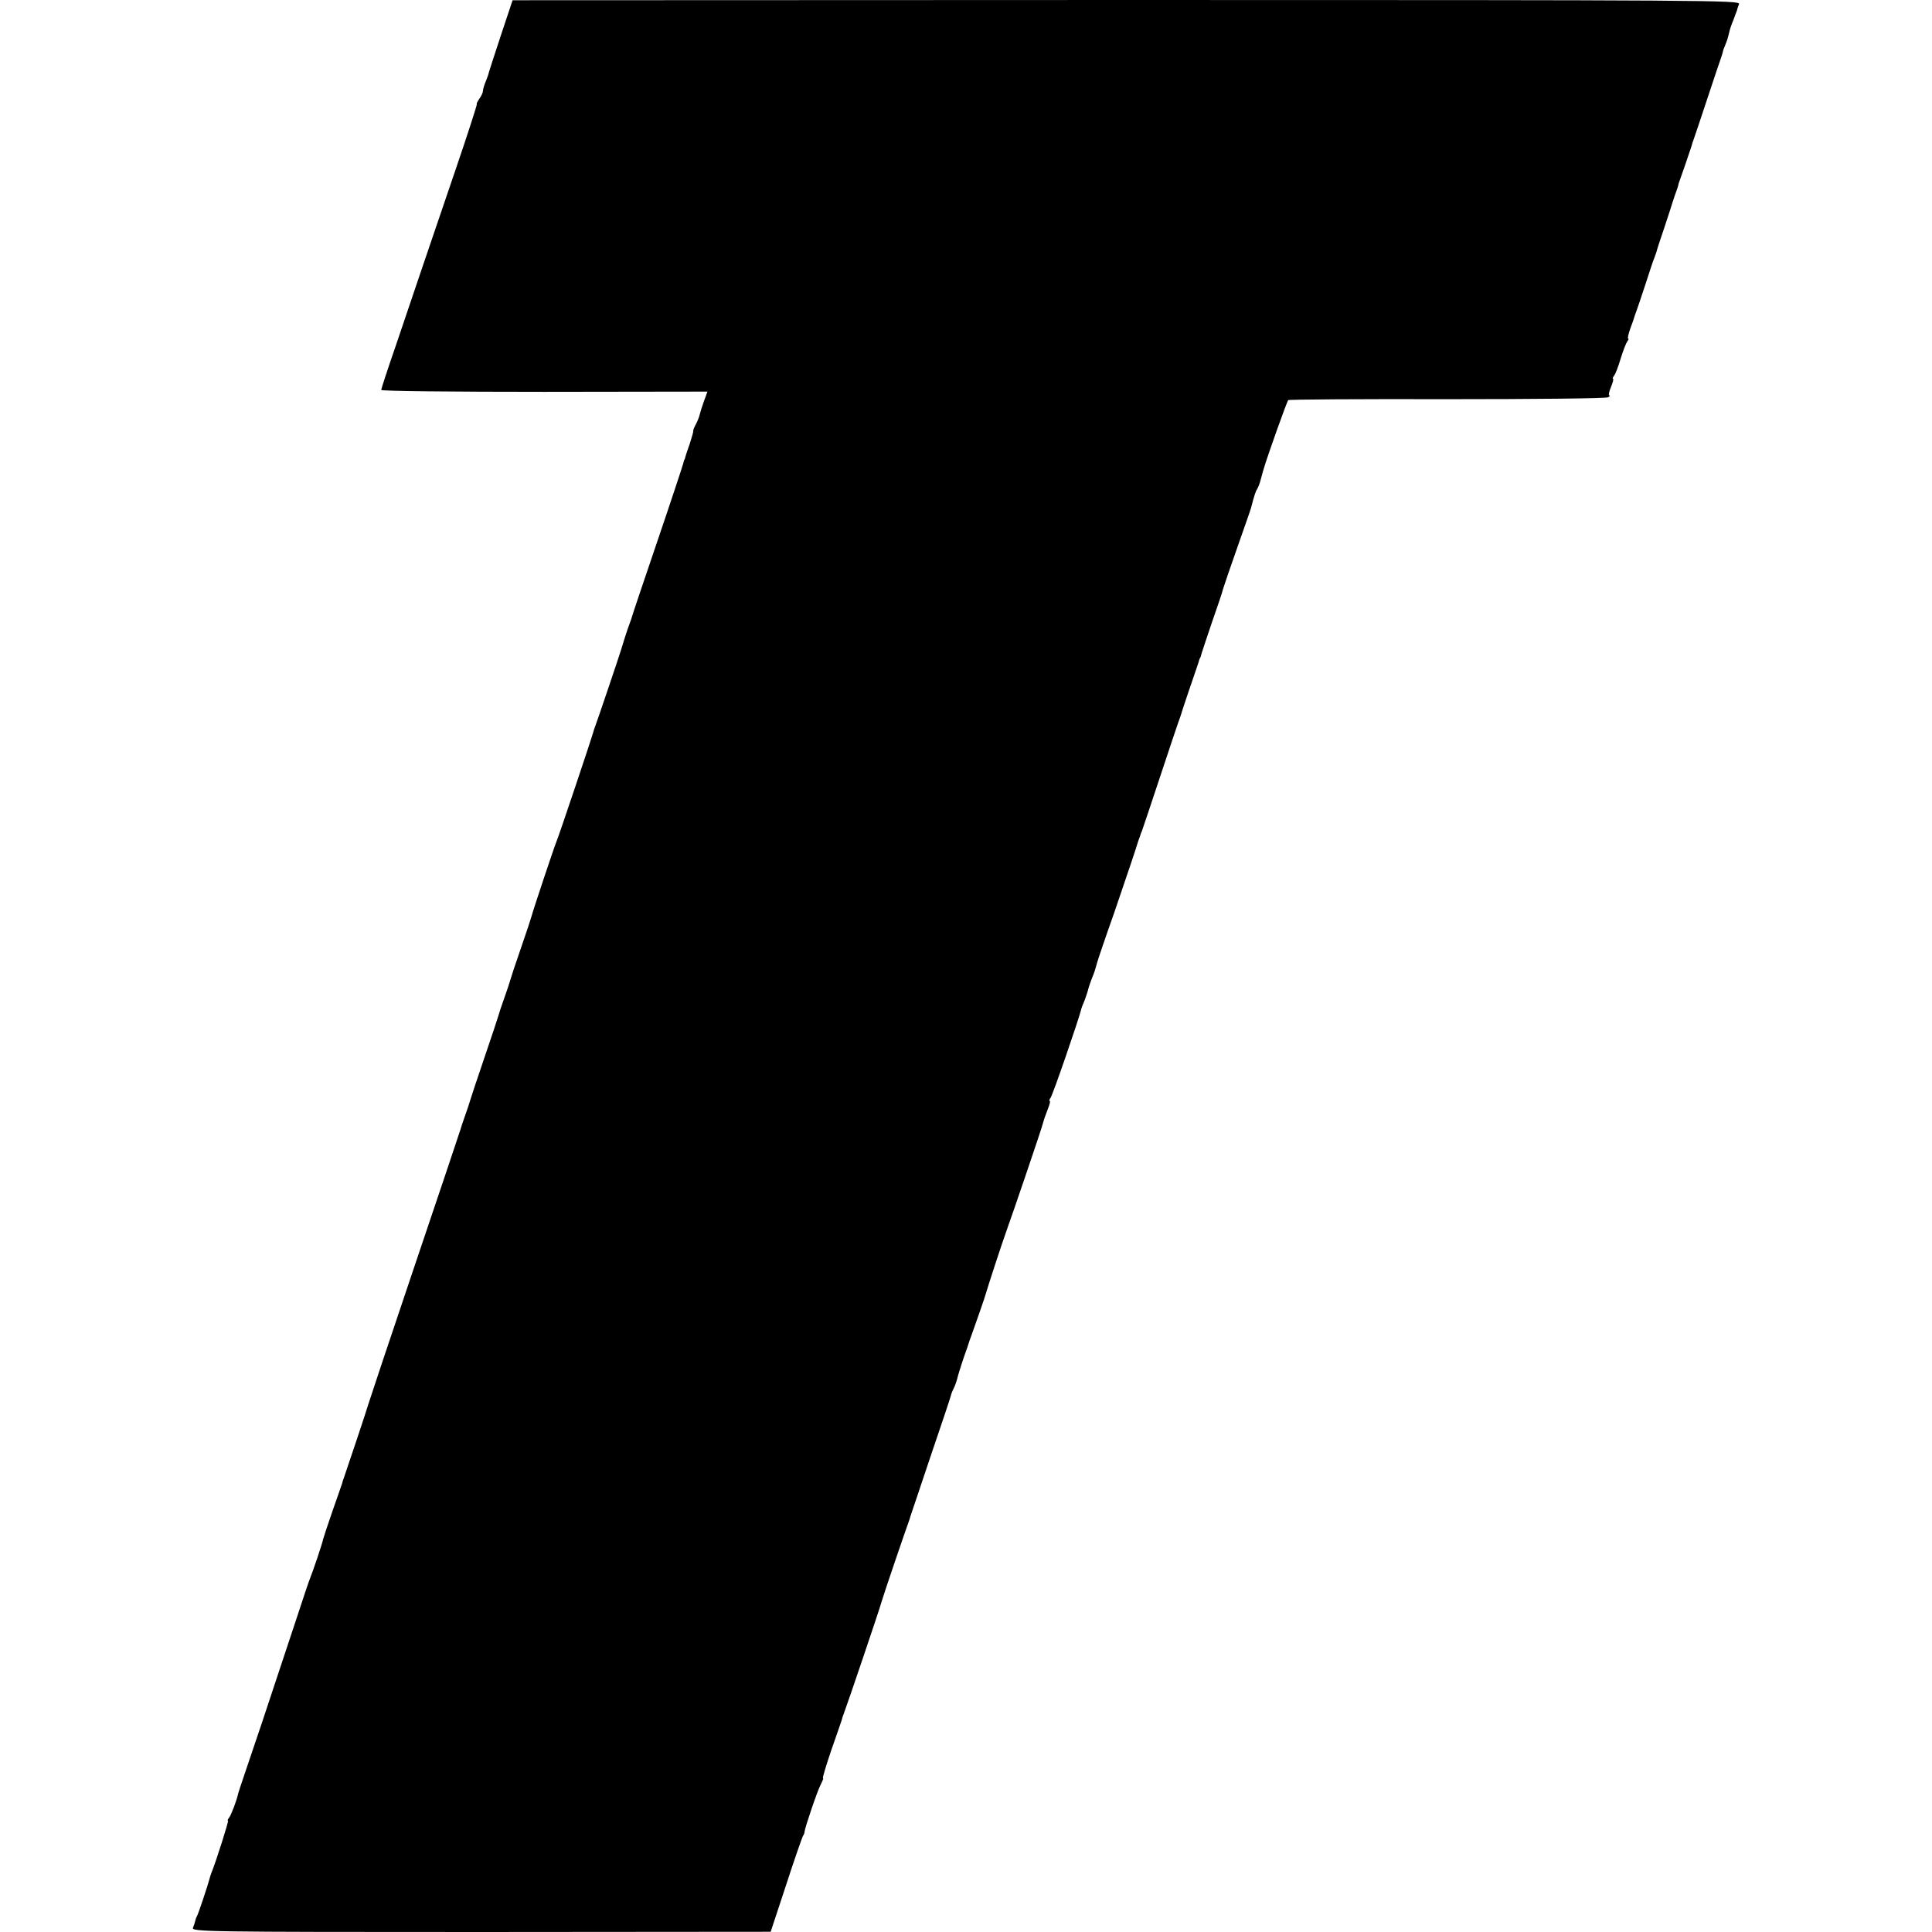
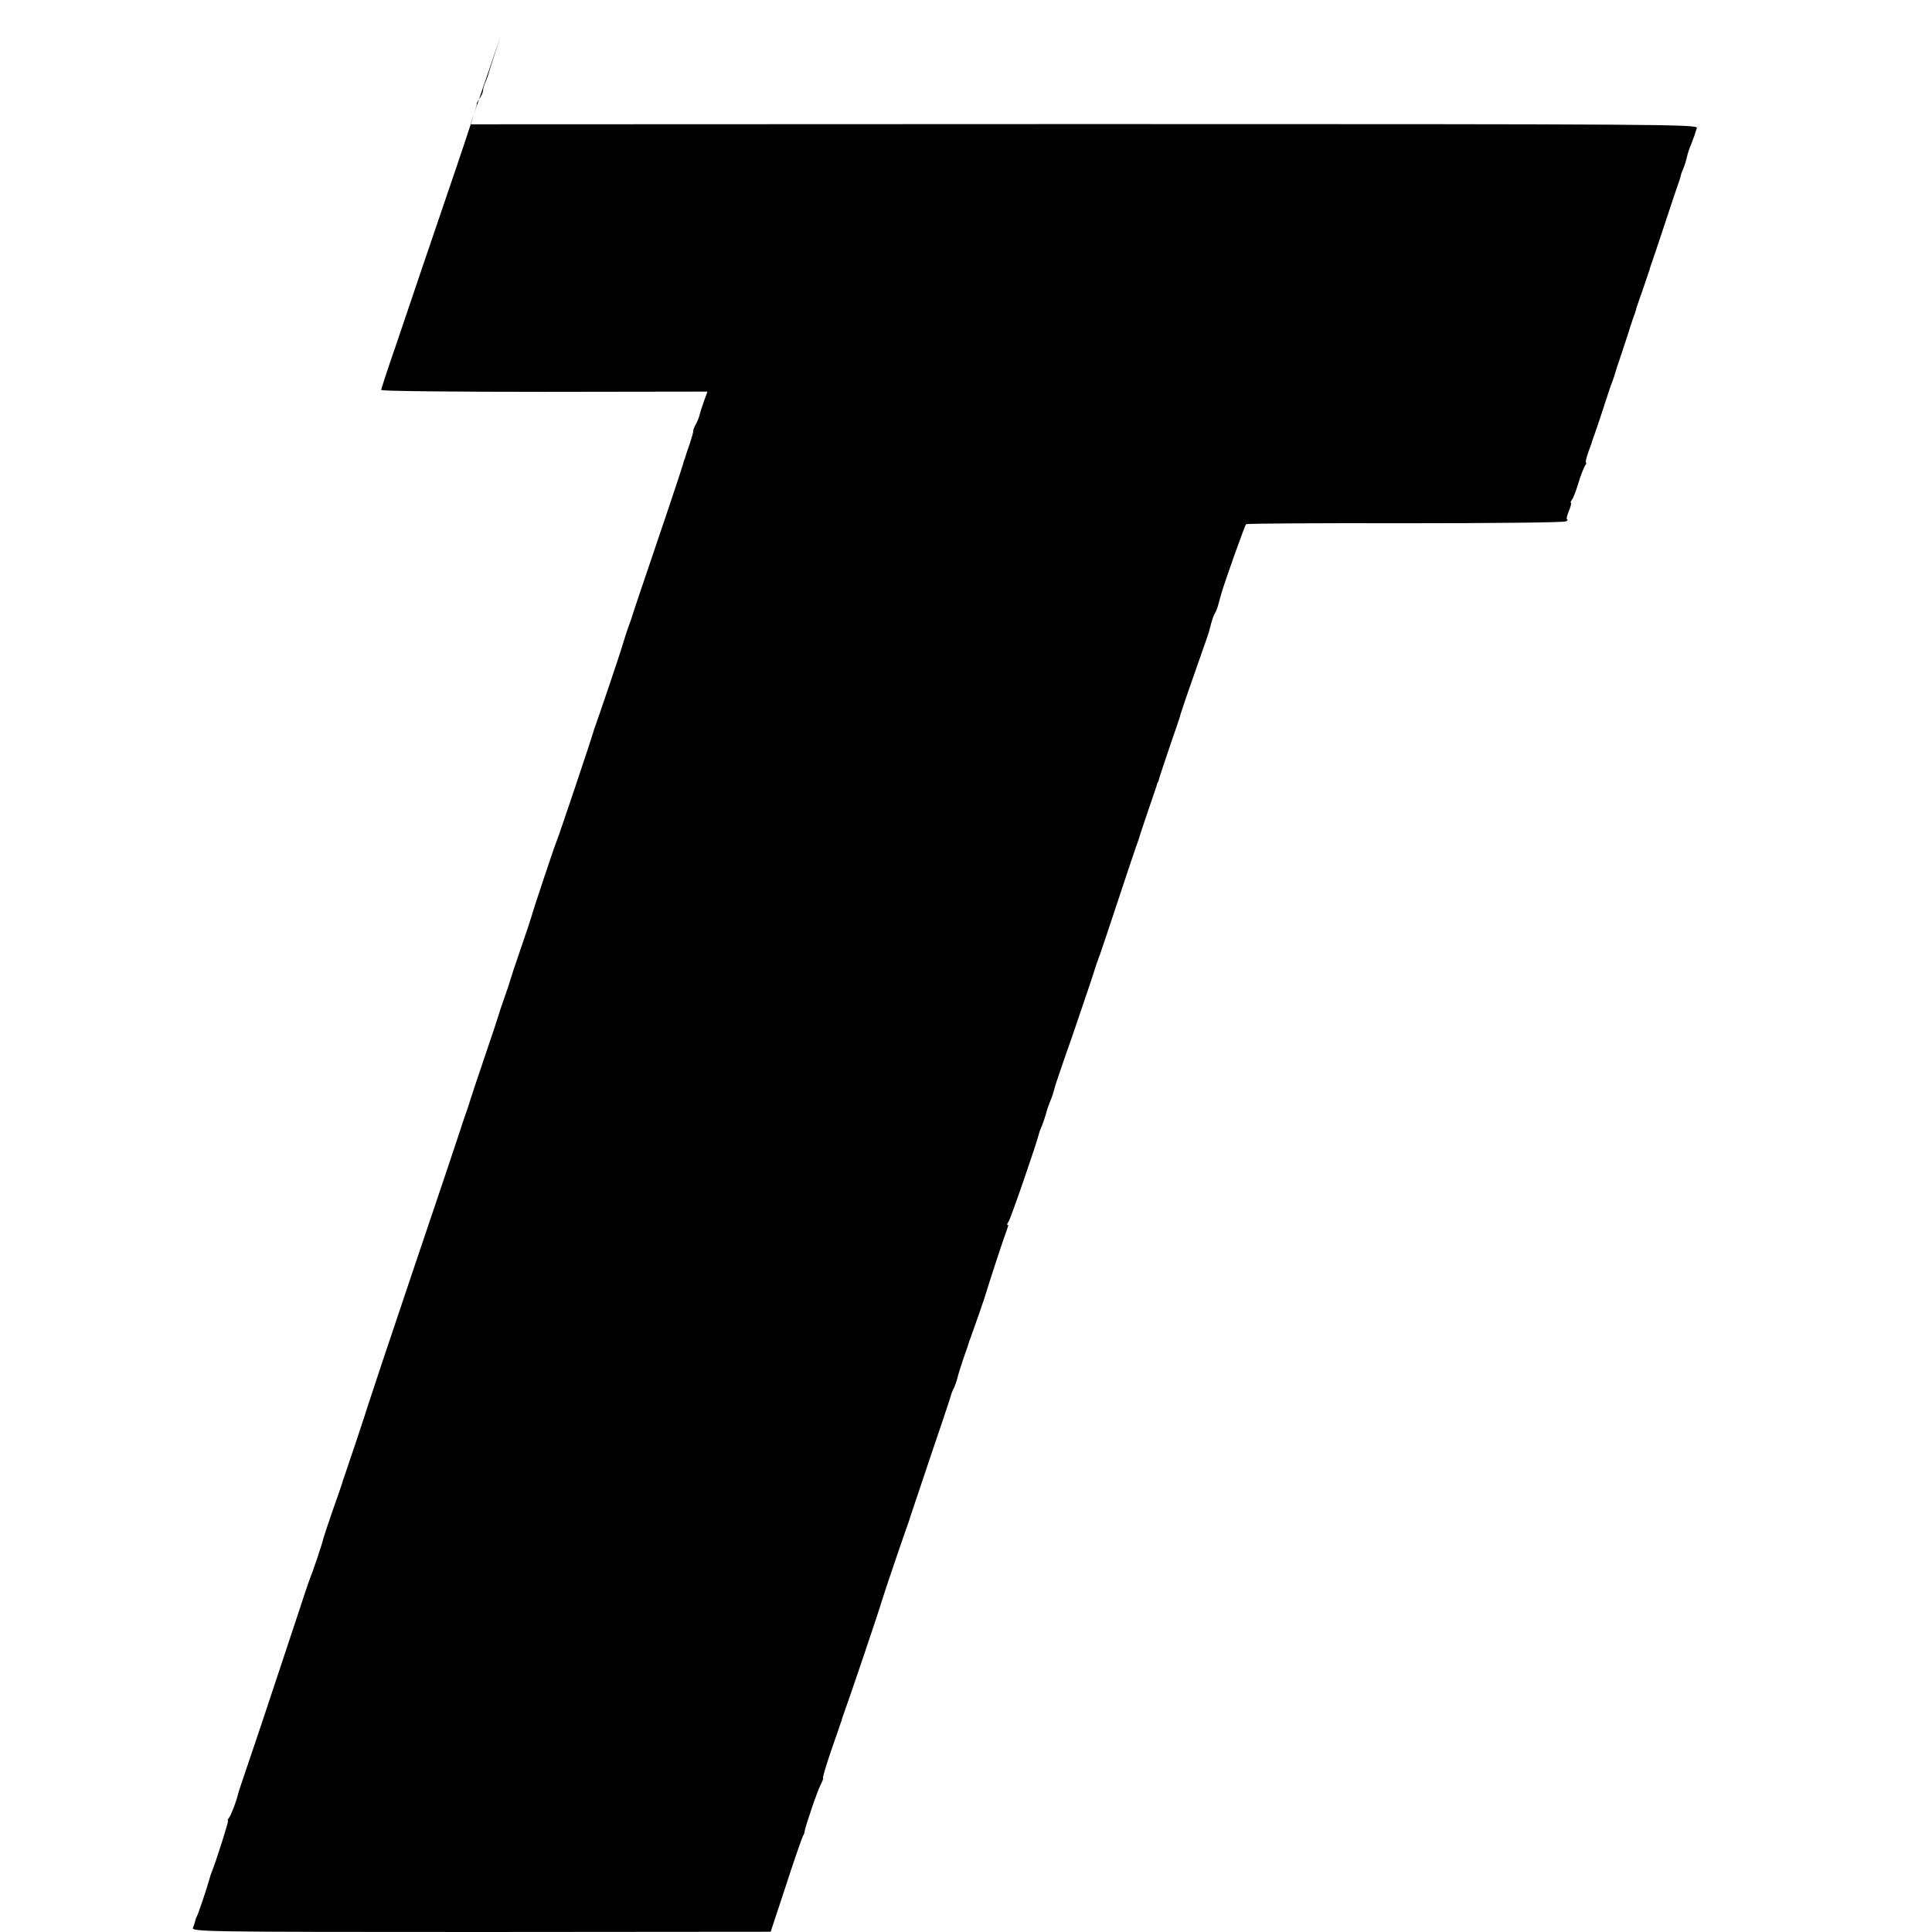
<svg xmlns="http://www.w3.org/2000/svg" height="816pt" preserveAspectRatio="xMidYMid meet" viewBox="0 0 816 816" width="816pt">
-   <path d="m2115 8009c-27-82-50-153-51-157 0-4-6-20-12-35-7-16-12-34-12-40 0-7-7-23-16-35-8-12-13-22-10-22 2 0-38-125-90-277-52-153-117-343-144-423s-76-225-109-322c-34-98-61-181-61-185 0-5 310-8 689-8l689 1-15-41c-8-22-16-48-18-57s-9-27-16-40-12-25-11-28-6-27-15-55c-10-27-18-53-19-57-1-5-2-9-4-10-1-2-3-10-5-18s-51-157-110-330-108-319-109-325c-2-5-6-17-9-25-6-15-29-87-34-105-4-15-103-308-110-325-3-8-7-19-8-25-4-16-145-438-155-460-10-24-100-294-105-315-2-8-22-69-45-135s-43-127-45-135-13-42-25-75-23-67-25-75-29-89-60-180-58-172-60-180-11-35-20-60-18-52-20-60-90-269-195-580-192-572-194-580c-4-16-93-282-103-310-3-8-7-19-8-25-2-5-19-57-40-115-20-58-38-112-40-120-4-21-45-141-55-165-5-11-31-90-59-175s-94-283-146-440c-53-157-98-289-99-295-6-29-30-92-39-103-5-6-7-12-4-12 4 0-49-168-70-220-3-8-7-19-8-25-6-24-48-151-54-160-3-5-6-14-7-20-1-5-5-18-9-27-7-17 55-18 1216-18l1224 1 65 197c35 108 68 202 71 207 4 6 7 13 7 18 1 16 54 173 68 199 8 16 13 28 10 28s13 53 35 118c23 64 42 122 44 127 1 6 5 17 8 25 15 39 151 440 162 480 12 40 98 292 112 330 3 8 7 20 8 25 2 6 40 118 84 250 45 132 84 248 86 257s8 25 14 36c5 10 12 30 15 43s15 51 26 84c12 33 23 65 24 70 2 6 6 17 9 25 15 41 59 167 62 180s67 209 82 250c30 83 155 450 158 466 3 12 12 38 20 58s12 36 9 36c-4 0-2 6 3 13 9 10 122 340 129 372 1 6 8 24 15 40 6 17 13 37 15 46s9 29 15 45c12 29 13 33 23 69 3 11 35 106 72 210 59 172 94 277 100 298 1 4 3 9 4 12s3 8 5 13c1 4 4 14 8 22 3 8 38 112 77 230s74 222 77 230 7 20 9 25c2 10 61 184 72 215 3 8 6 18 7 23 2 4 3 8 5 10 1 1 3 9 5 17s23 69 45 135c23 66 44 127 45 135 2 8 29 87 60 175s58 165 59 170c14 55 20 71 26 80 4 6 11 24 15 40 5 17 9 35 11 40 16 56 100 291 105 295 4 3 307 5 673 4 366 0 671 3 678 8 7 4 10 8 5 8-4 0-1 16 7 35s12 35 9 35-1 6 4 13c6 6 18 39 28 72s23 66 28 73c5 6 7 12 4 12-4 0 1 19 9 43 9 23 17 47 18 52 2 6 6 17 9 25s20 58 37 110 33 102 37 110c3 8 7 20 9 25 1 6 16 53 34 105 17 52 33 100 34 105 2 6 6 19 10 30 8 21 15 42 16 50 1 3 13 37 27 77s26 78 28 83c1 6 5 17 8 25s29 85 57 170 54 162 57 170 7 21 9 28c1 8 6 21 10 30 8 19 11 28 18 57 2 11 10 34 17 50 6 17 13 35 15 40 1 6 5 18 9 28 7 16-120 17-2586 17l-2594-1z" transform="matrix(.1 0 0 -.1 0 816)" />
+   <path d="m2115 8009c-27-82-50-153-51-157 0-4-6-20-12-35-7-16-12-34-12-40 0-7-7-23-16-35-8-12-13-22-10-22 2 0-38-125-90-277-52-153-117-343-144-423s-76-225-109-322c-34-98-61-181-61-185 0-5 310-8 689-8l689 1-15-41c-8-22-16-48-18-57s-9-27-16-40-12-25-11-28-6-27-15-55c-10-27-18-53-19-57-1-5-2-9-4-10-1-2-3-10-5-18s-51-157-110-330-108-319-109-325c-2-5-6-17-9-25-6-15-29-87-34-105-4-15-103-308-110-325-3-8-7-19-8-25-4-16-145-438-155-460-10-24-100-294-105-315-2-8-22-69-45-135s-43-127-45-135-13-42-25-75-23-67-25-75-29-89-60-180-58-172-60-180-11-35-20-60-18-52-20-60-90-269-195-580-192-572-194-580c-4-16-93-282-103-310-3-8-7-19-8-25-2-5-19-57-40-115-20-58-38-112-40-120-4-21-45-141-55-165-5-11-31-90-59-175s-94-283-146-440c-53-157-98-289-99-295-6-29-30-92-39-103-5-6-7-12-4-12 4 0-49-168-70-220-3-8-7-19-8-25-6-24-48-151-54-160-3-5-6-14-7-20-1-5-5-18-9-27-7-17 55-18 1216-18l1224 1 65 197c35 108 68 202 71 207 4 6 7 13 7 18 1 16 54 173 68 199 8 16 13 28 10 28s13 53 35 118c23 64 42 122 44 127 1 6 5 17 8 25 15 39 151 440 162 480 12 40 98 292 112 330 3 8 7 20 8 25 2 6 40 118 84 250 45 132 84 248 86 257s8 25 14 36c5 10 12 30 15 43s15 51 26 84c12 33 23 65 24 70 2 6 6 17 9 25 15 41 59 167 62 180s67 209 82 250s12 36 9 36c-4 0-2 6 3 13 9 10 122 340 129 372 1 6 8 24 15 40 6 17 13 37 15 46s9 29 15 45c12 29 13 33 23 69 3 11 35 106 72 210 59 172 94 277 100 298 1 4 3 9 4 12s3 8 5 13c1 4 4 14 8 22 3 8 38 112 77 230s74 222 77 230 7 20 9 25c2 10 61 184 72 215 3 8 6 18 7 23 2 4 3 8 5 10 1 1 3 9 5 17s23 69 45 135c23 66 44 127 45 135 2 8 29 87 60 175s58 165 59 170c14 55 20 71 26 80 4 6 11 24 15 40 5 17 9 35 11 40 16 56 100 291 105 295 4 3 307 5 673 4 366 0 671 3 678 8 7 4 10 8 5 8-4 0-1 16 7 35s12 35 9 35-1 6 4 13c6 6 18 39 28 72s23 66 28 73c5 6 7 12 4 12-4 0 1 19 9 43 9 23 17 47 18 52 2 6 6 17 9 25s20 58 37 110 33 102 37 110c3 8 7 20 9 25 1 6 16 53 34 105 17 52 33 100 34 105 2 6 6 19 10 30 8 21 15 42 16 50 1 3 13 37 27 77s26 78 28 83c1 6 5 17 8 25s29 85 57 170 54 162 57 170 7 21 9 28c1 8 6 21 10 30 8 19 11 28 18 57 2 11 10 34 17 50 6 17 13 35 15 40 1 6 5 18 9 28 7 16-120 17-2586 17l-2594-1z" transform="matrix(.1 0 0 -.1 0 816)" />
</svg>